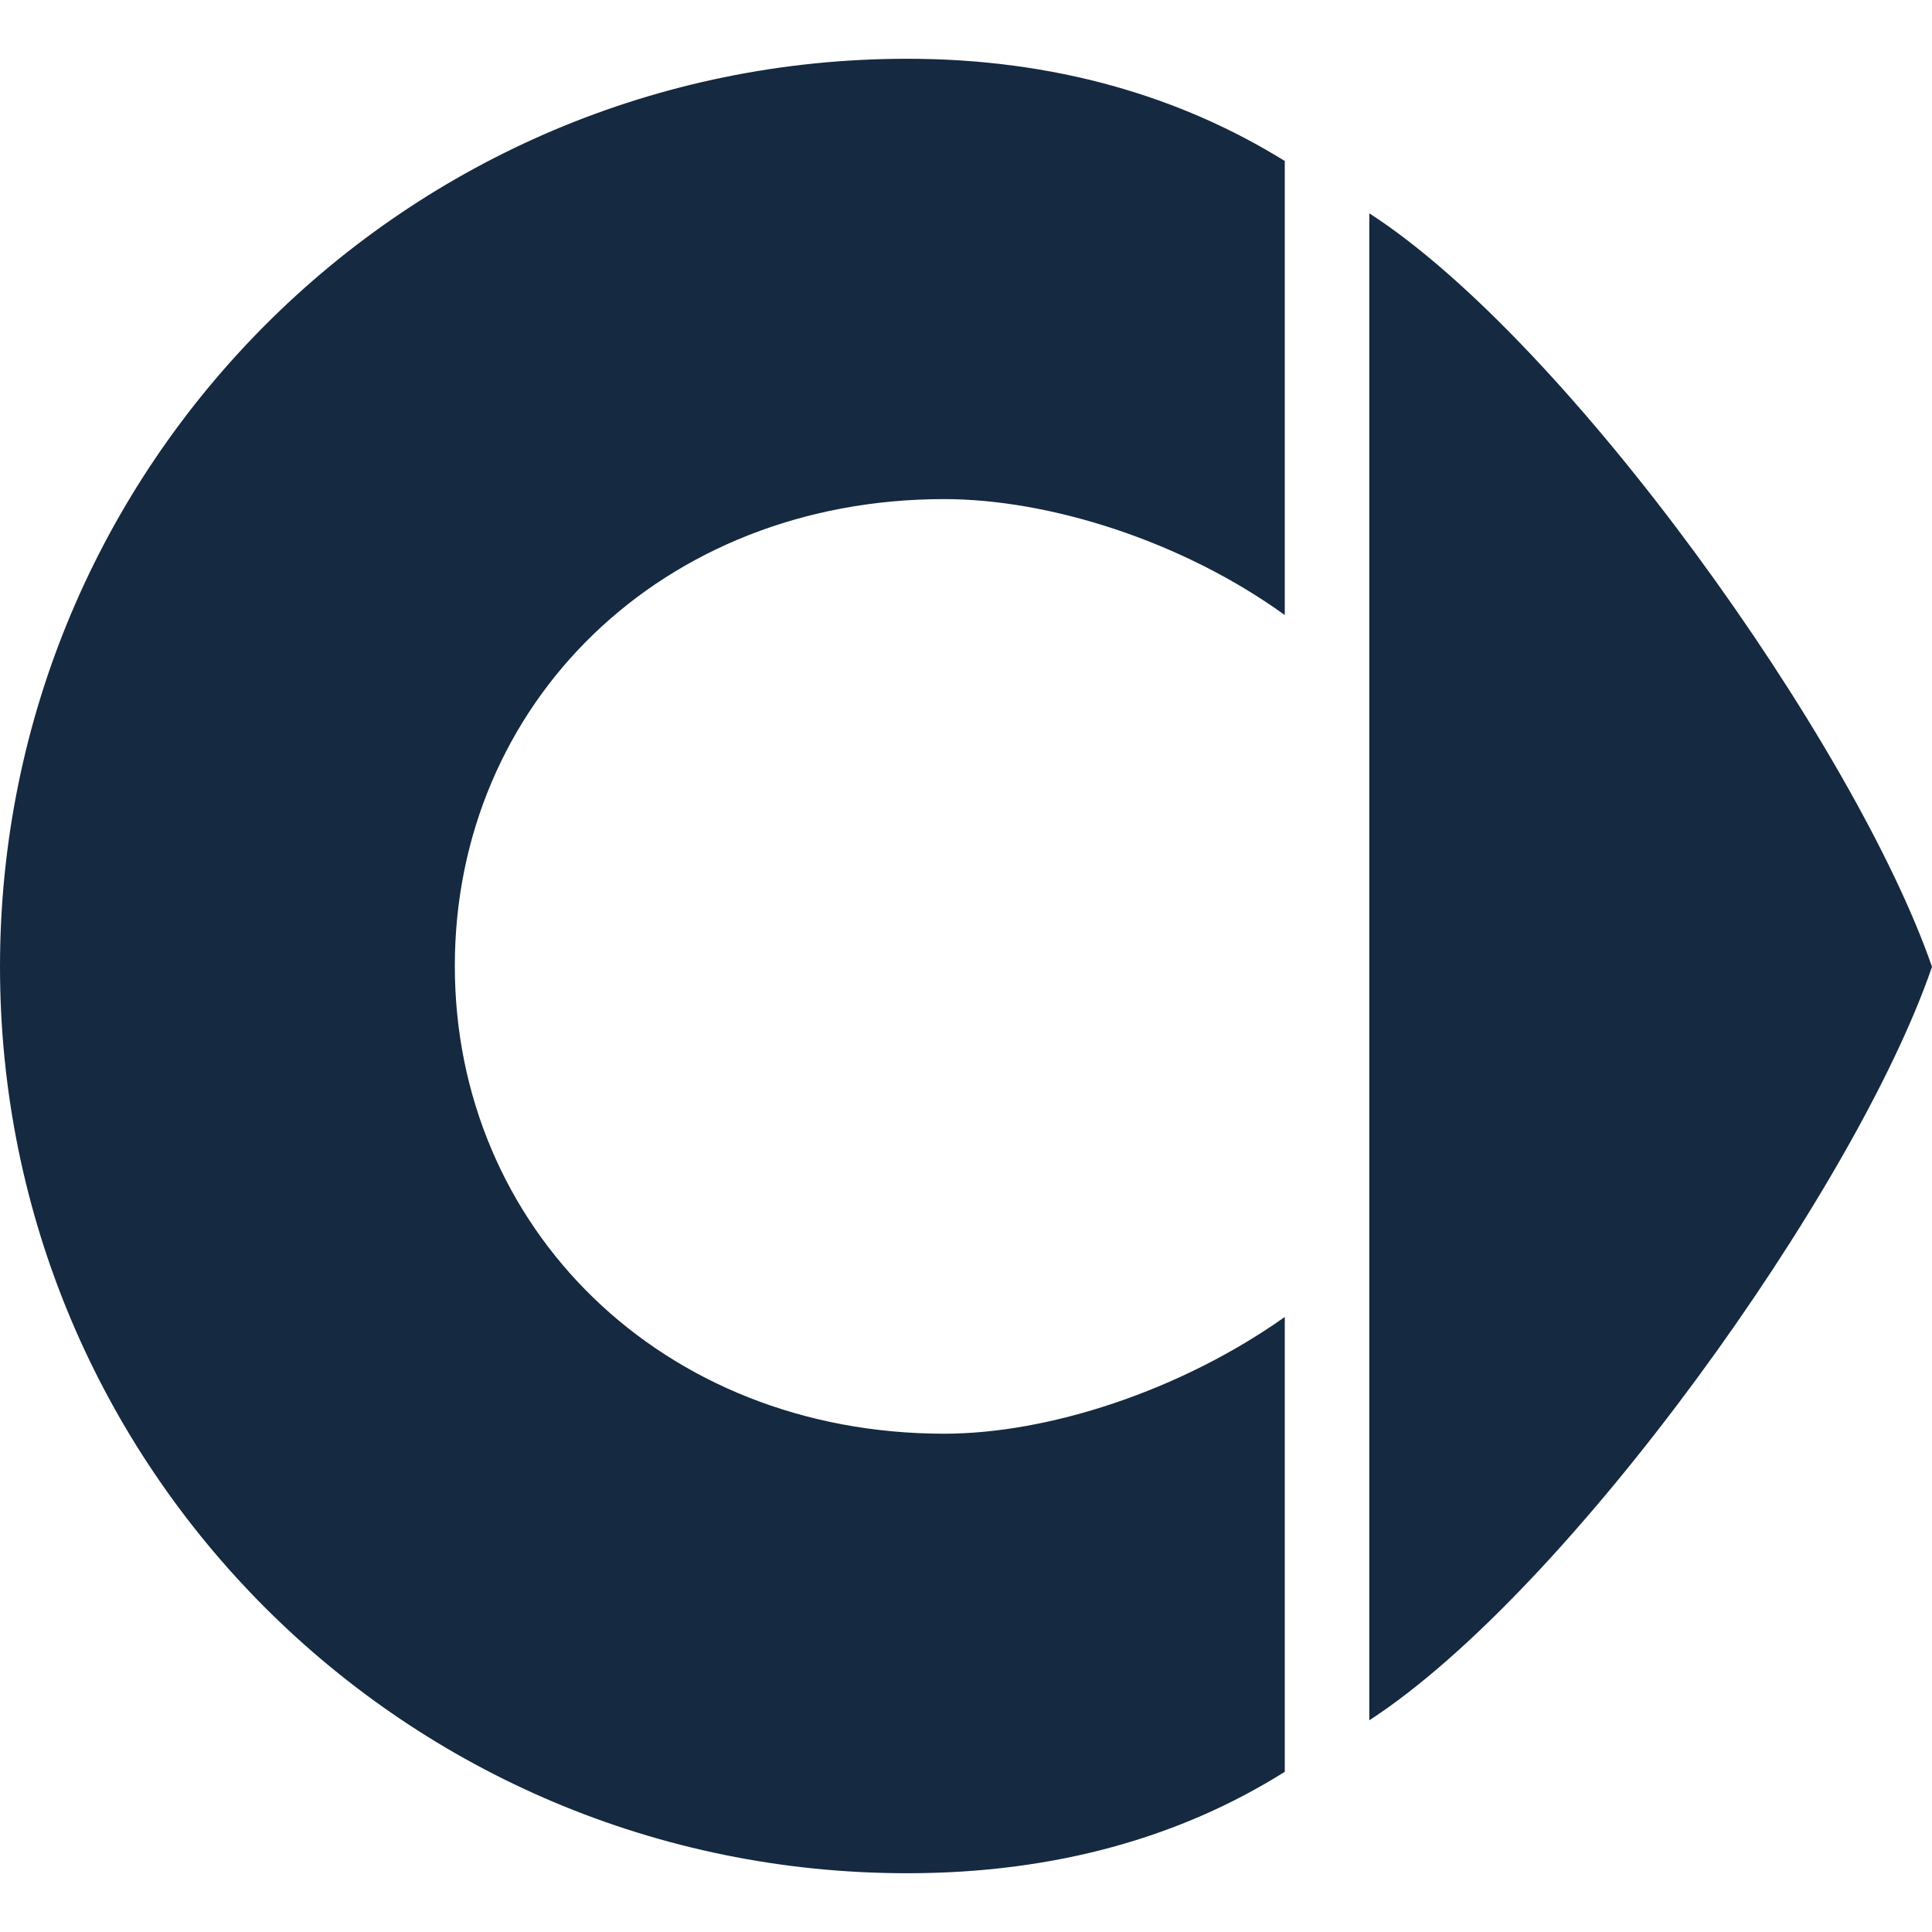
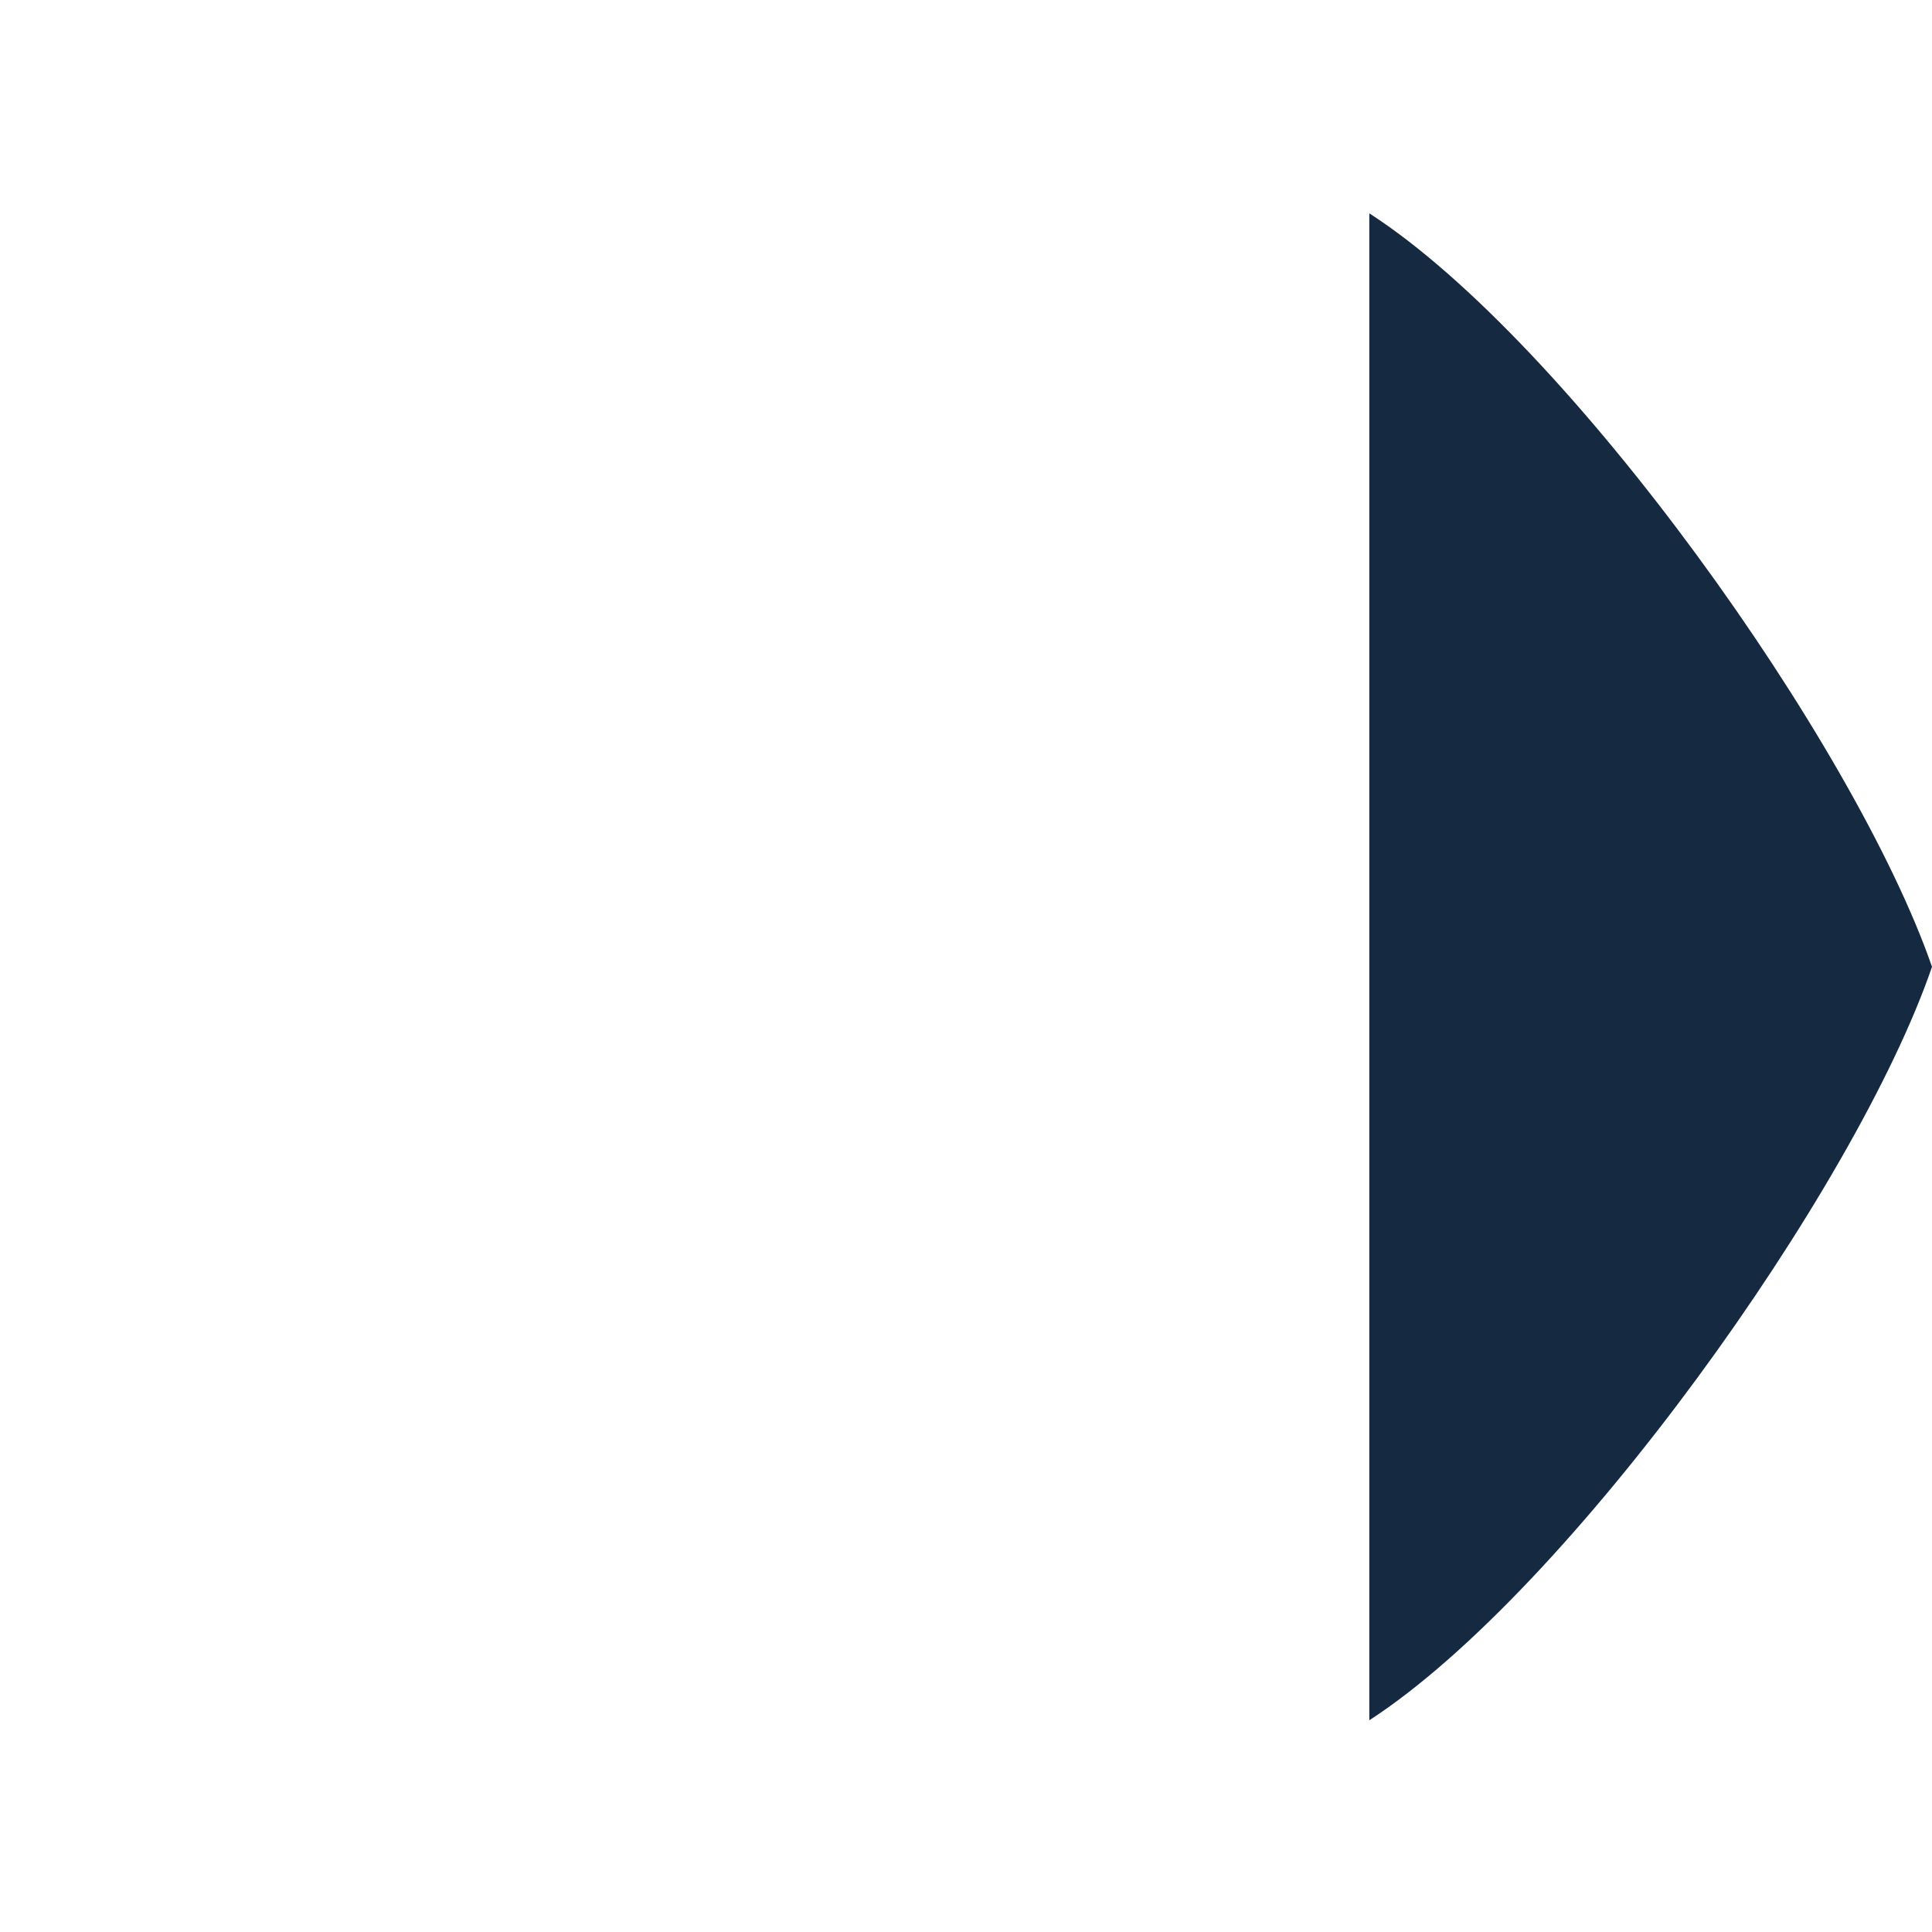
<svg xmlns="http://www.w3.org/2000/svg" version="1.1" id="Ebene_1" x="0px" y="0px" viewBox="0 0 240 240" style="enable-background:new 0 0 240 240;" xml:space="preserve">
  <style type="text/css"> .st0{fill-rule:evenodd;clip-rule:evenodd;fill:#152940;} </style>
  <g>
-     <path class="st0" d="M170.1,26.5c24.8,16,60.3,65.9,69.9,93.6c-9.5,27.7-45.1,77.5-69.9,93.6V26.5z" />
-     <path class="st0" d="M117.3,62c12.9,0,29.4,5.1,42.3,14.4V20C146.7,12,131,7.3,112.7,7.3C50.4,7.3,0,57.8,0,120.1 c0,62.3,50.4,112.6,112.7,112.6c18.4,0,34-4.5,46.9-12.6v-56.5c-13,9.2-29.4,14.5-42.3,14.5c-35.1,0-60.8-25.6-60.8-58.1 C56.5,87.4,82.2,62,117.3,62z" />
+     <path class="st0" d="M170.1,26.5c24.8,16,60.3,65.9,69.9,93.6c-9.5,27.7-45.1,77.5-69.9,93.6z" />
  </g>
</svg>